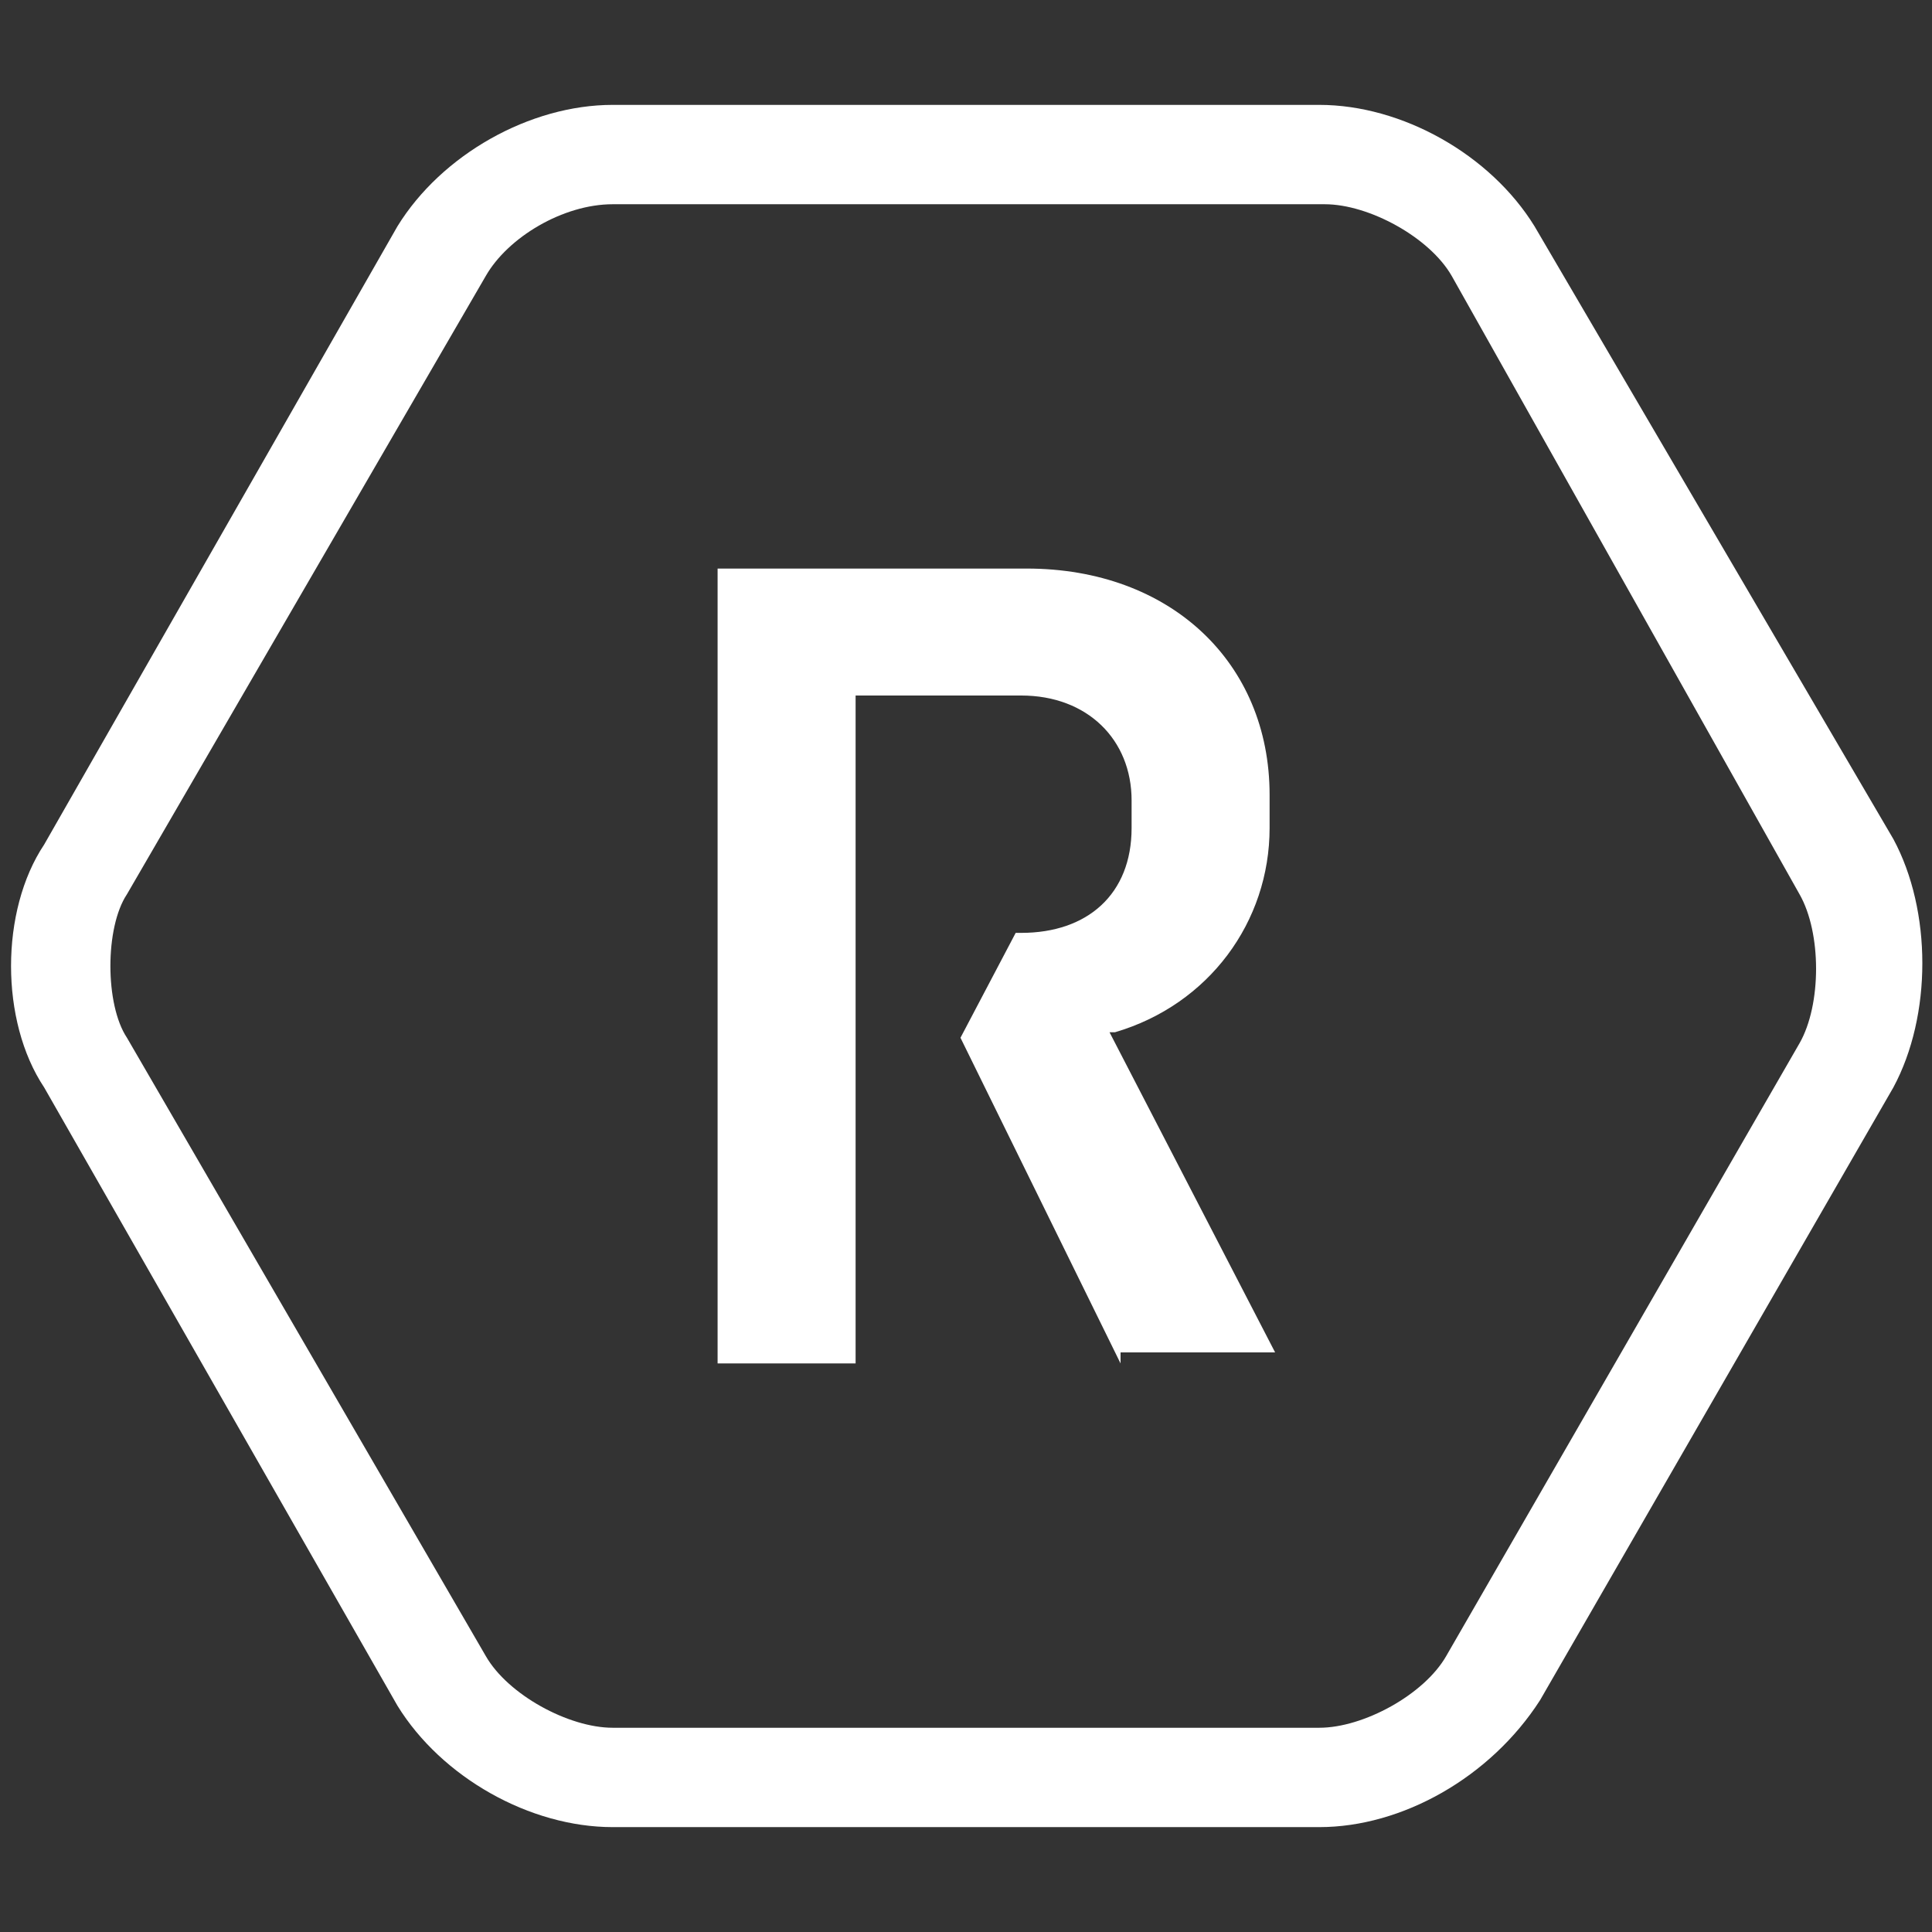
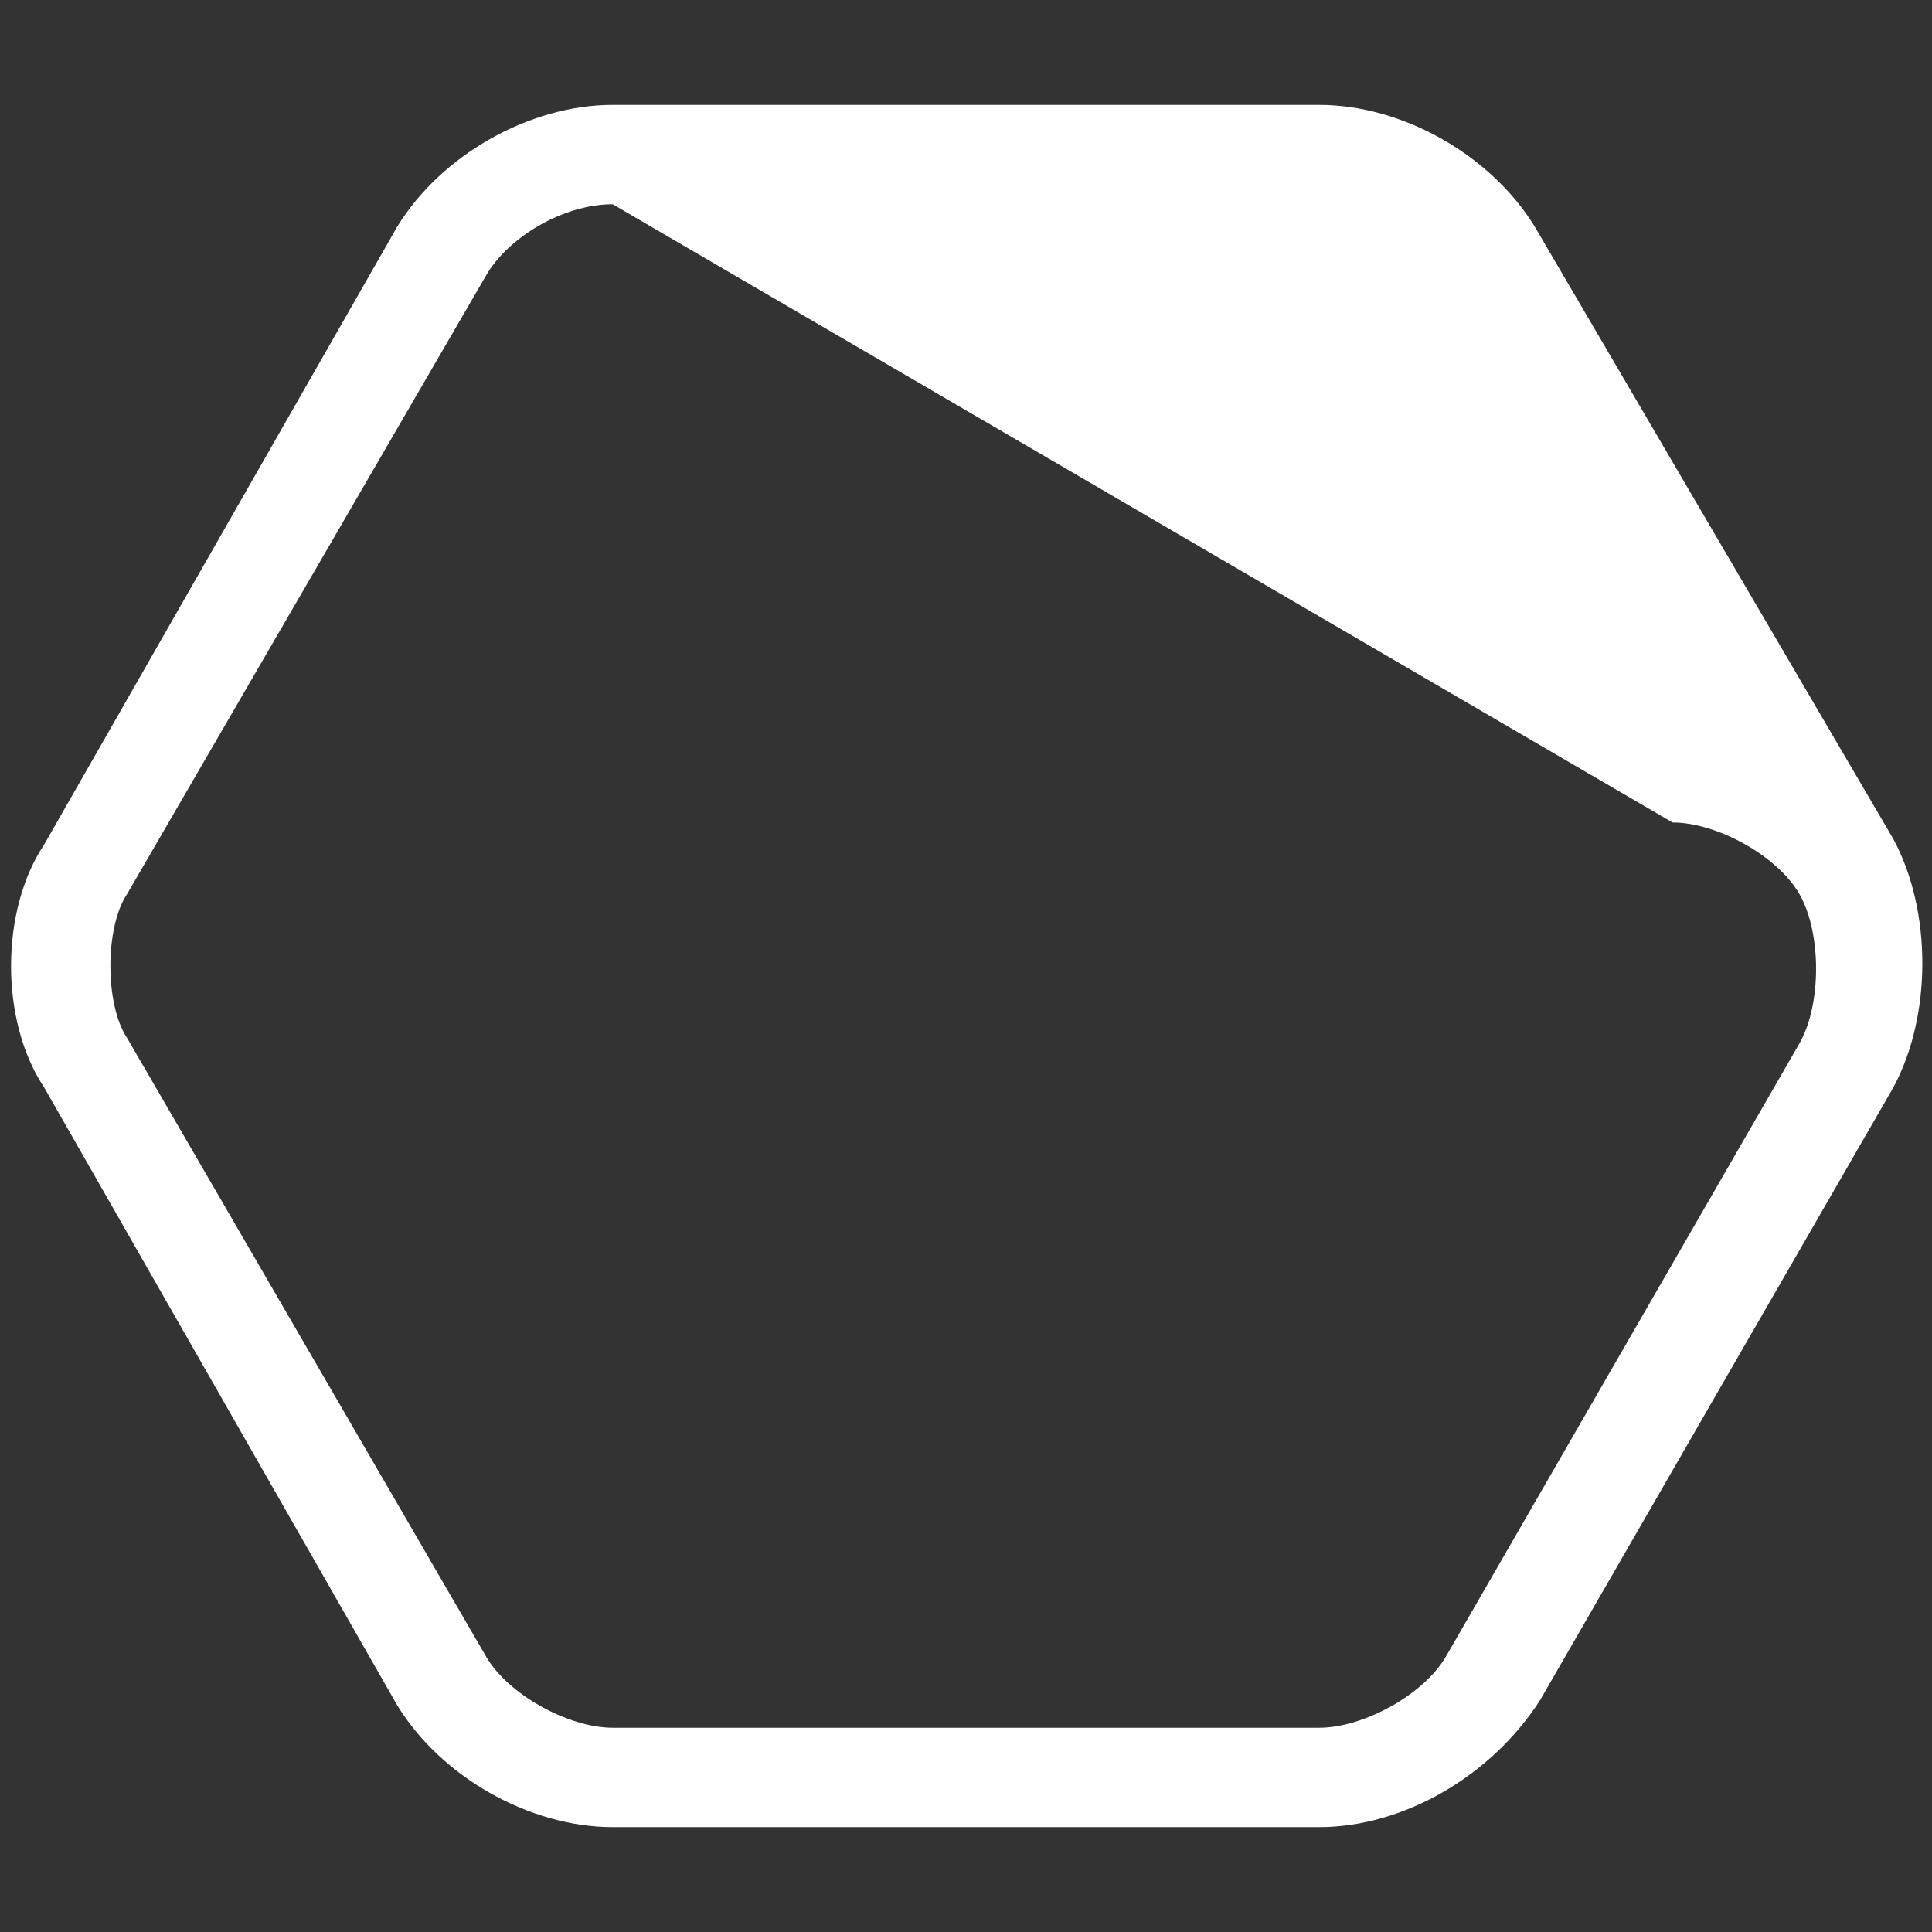
<svg xmlns="http://www.w3.org/2000/svg" version="1.1" id="Layer_1" x="0px" y="0px" viewBox="0 0 35 35" style="enable-background:new 0 0 35 35;" xml:space="preserve">
  <rect x="0" y="0" width="35" height="35" fill="#333333" stroke="none" />
  <style type="text/css">
	.st0{fill:#FFFFFF;}
</style>
  <g>
-     <path class="st0" d="M23.9,33.1H11.1c-1.5,0-3.1-0.9-3.9-2.2L0.8,19.7c-0.4-0.6-0.6-1.4-0.6-2.2s0.2-1.6,0.6-2.2L7.2,4.1   C8,2.8,9.6,1.9,11.1,1.9h12.8c1.5,0,3.1,0.9,3.9,2.2l6.5,11.1c0.7,1.3,0.7,3.2,0,4.5l-6.4,11.1C27,32.2,25.4,33.1,23.9,33.1   L23.9,33.1z M11.1,3.7c-0.9,0-1.9,0.6-2.3,1.3L2.3,16.2C2.1,16.5,2,17,2,17.5s0.1,1,0.3,1.3L8.8,30c0.4,0.7,1.5,1.3,2.3,1.3h12.8   c0.8,0,1.9-0.6,2.3-1.3l6.4-11.1c0.4-0.7,0.4-2,0-2.7l0,0L26.3,5c-0.4-0.7-1.5-1.3-2.3-1.3L11.1,3.7L11.1,3.7z" />
-     <path class="st0" d="M20.3,24.7l-2.9-5.9l1-1.9h0.1c1.2,0,2-0.7,2-1.9v-0.5c0-1.1-0.8-1.9-2-1.9h-3v12.1H13V10.3h5.6   c2.6,0,4.4,1.7,4.4,4.1v0.6c0,1.7-1.1,3.2-2.8,3.7l-0.1,0l3,5.8H20.3L20.3,24.7z" />
+     <path class="st0" d="M23.9,33.1H11.1c-1.5,0-3.1-0.9-3.9-2.2L0.8,19.7c-0.4-0.6-0.6-1.4-0.6-2.2s0.2-1.6,0.6-2.2L7.2,4.1   C8,2.8,9.6,1.9,11.1,1.9h12.8c1.5,0,3.1,0.9,3.9,2.2l6.5,11.1c0.7,1.3,0.7,3.2,0,4.5l-6.4,11.1C27,32.2,25.4,33.1,23.9,33.1   L23.9,33.1z M11.1,3.7c-0.9,0-1.9,0.6-2.3,1.3L2.3,16.2C2.1,16.5,2,17,2,17.5s0.1,1,0.3,1.3L8.8,30c0.4,0.7,1.5,1.3,2.3,1.3h12.8   c0.8,0,1.9-0.6,2.3-1.3l6.4-11.1c0.4-0.7,0.4-2,0-2.7l0,0c-0.4-0.7-1.5-1.3-2.3-1.3L11.1,3.7L11.1,3.7z" />
  </g>
</svg>